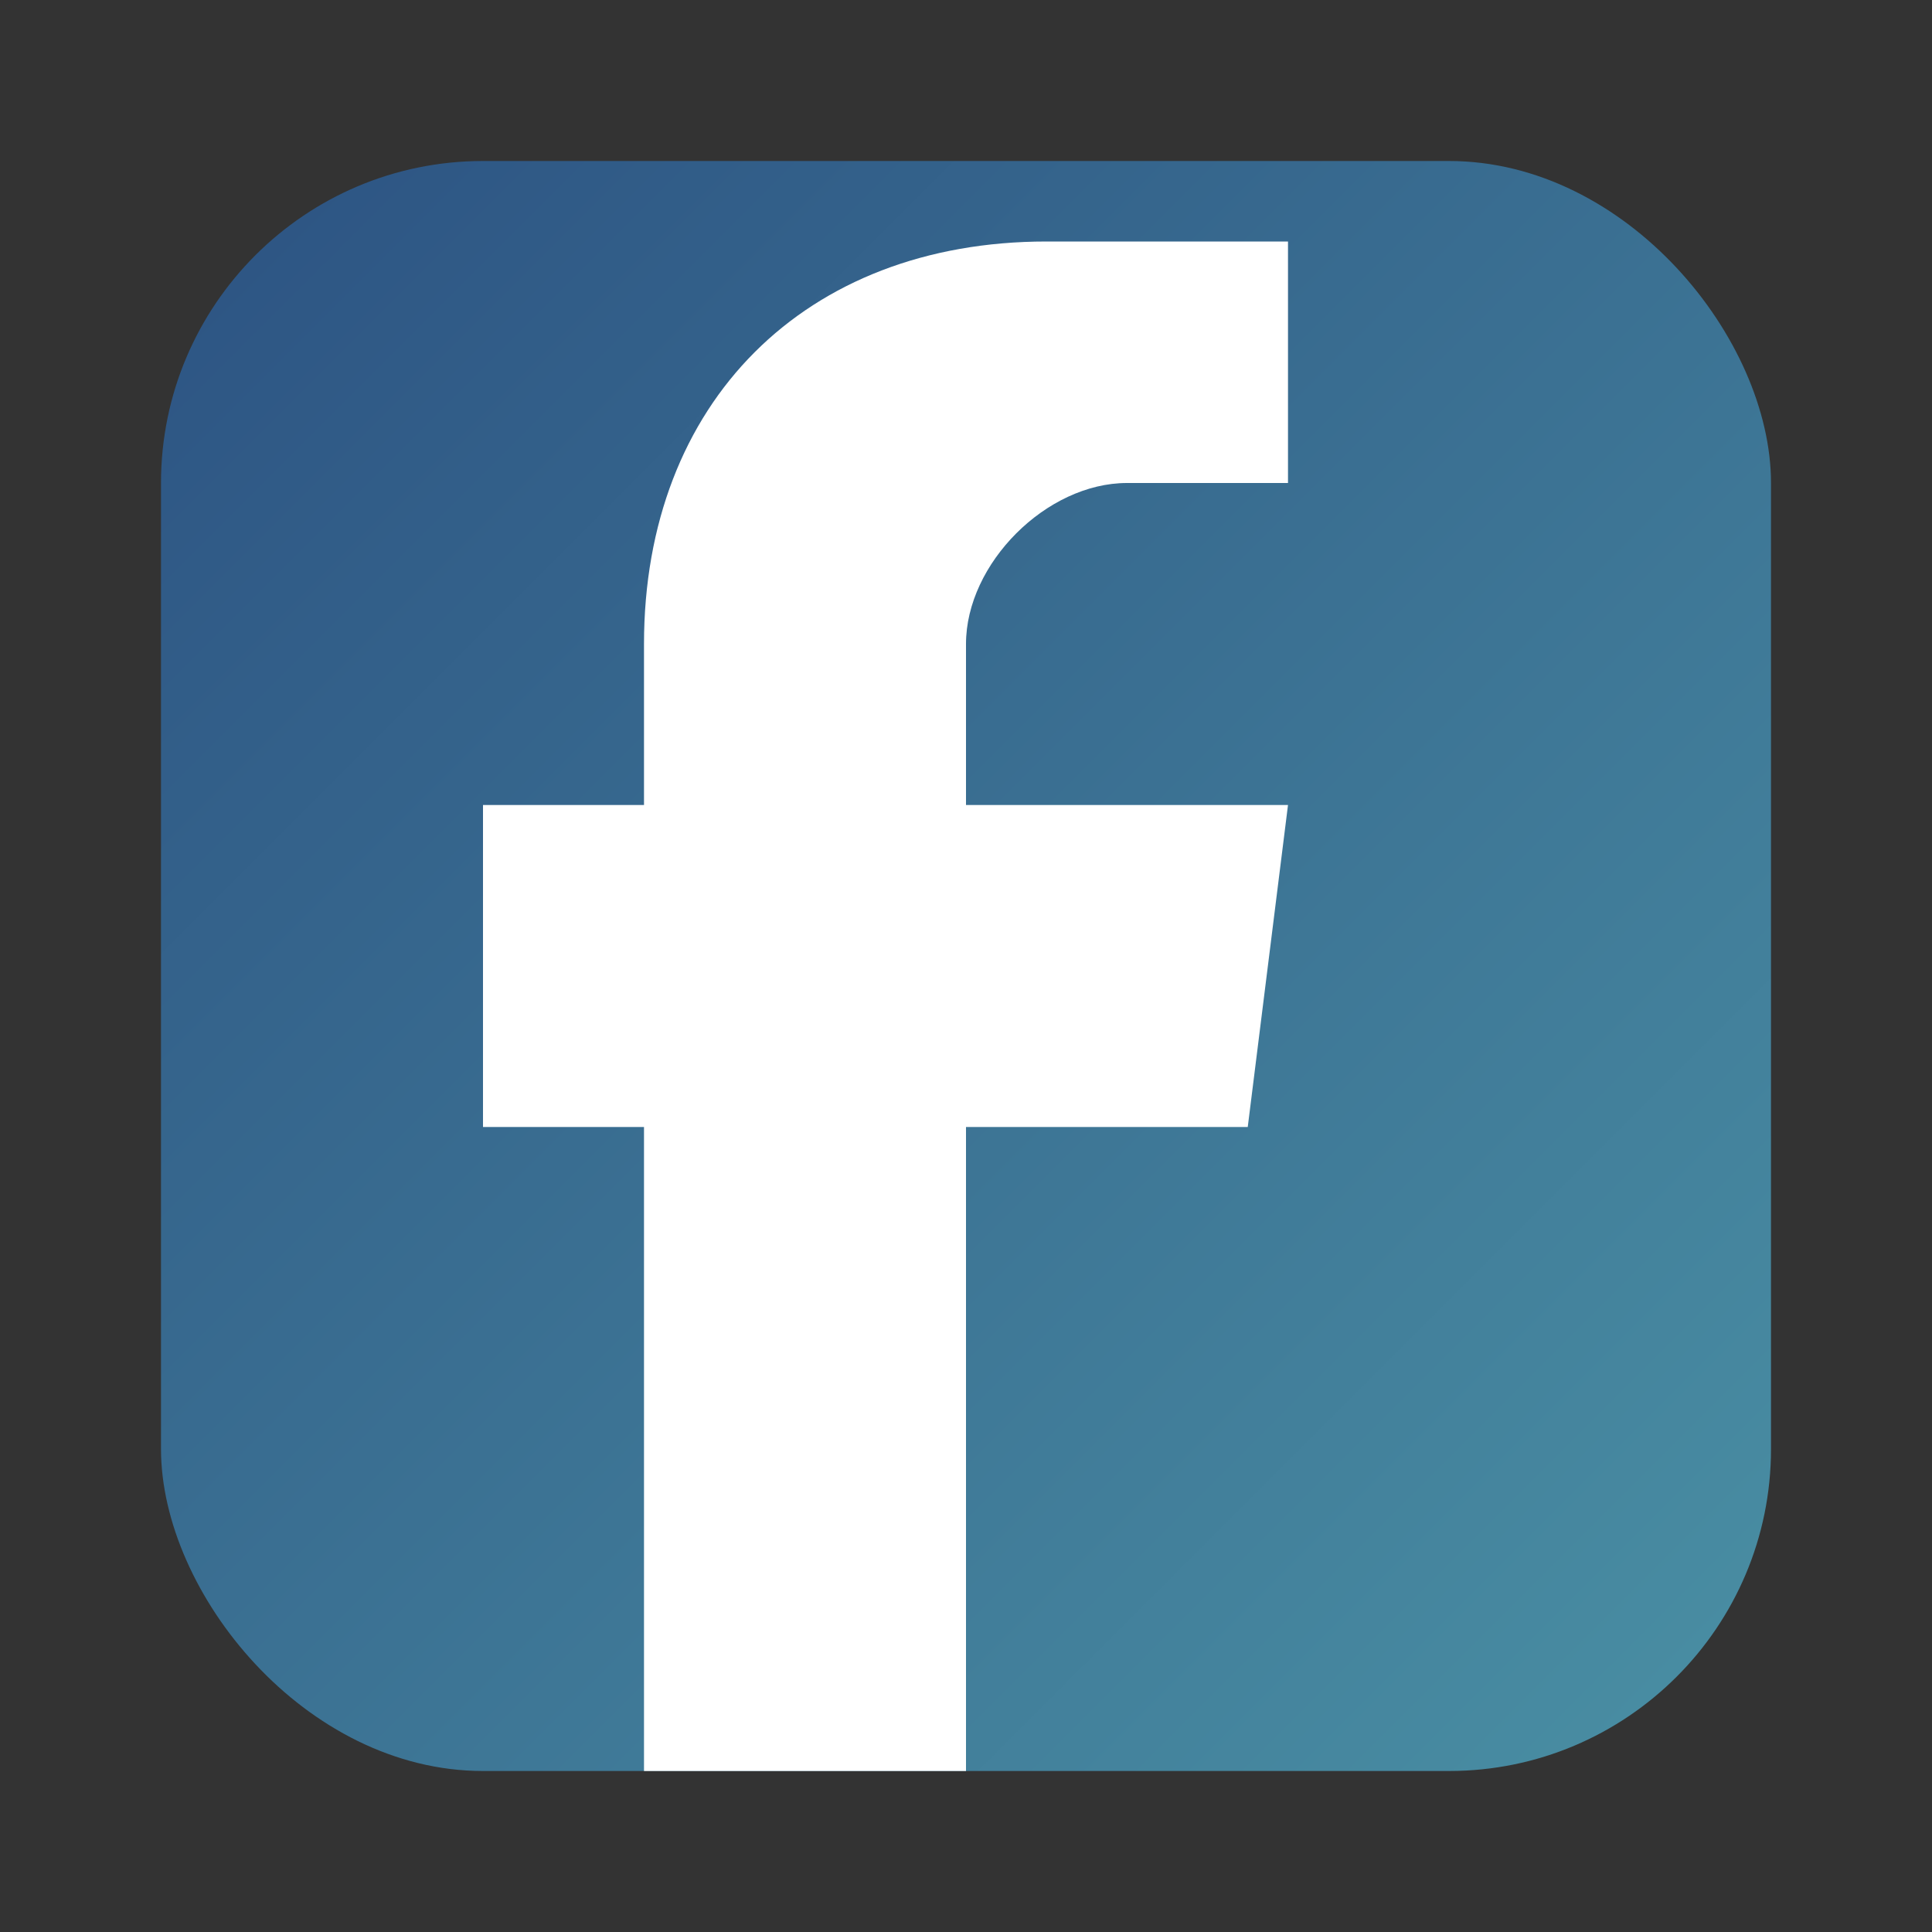
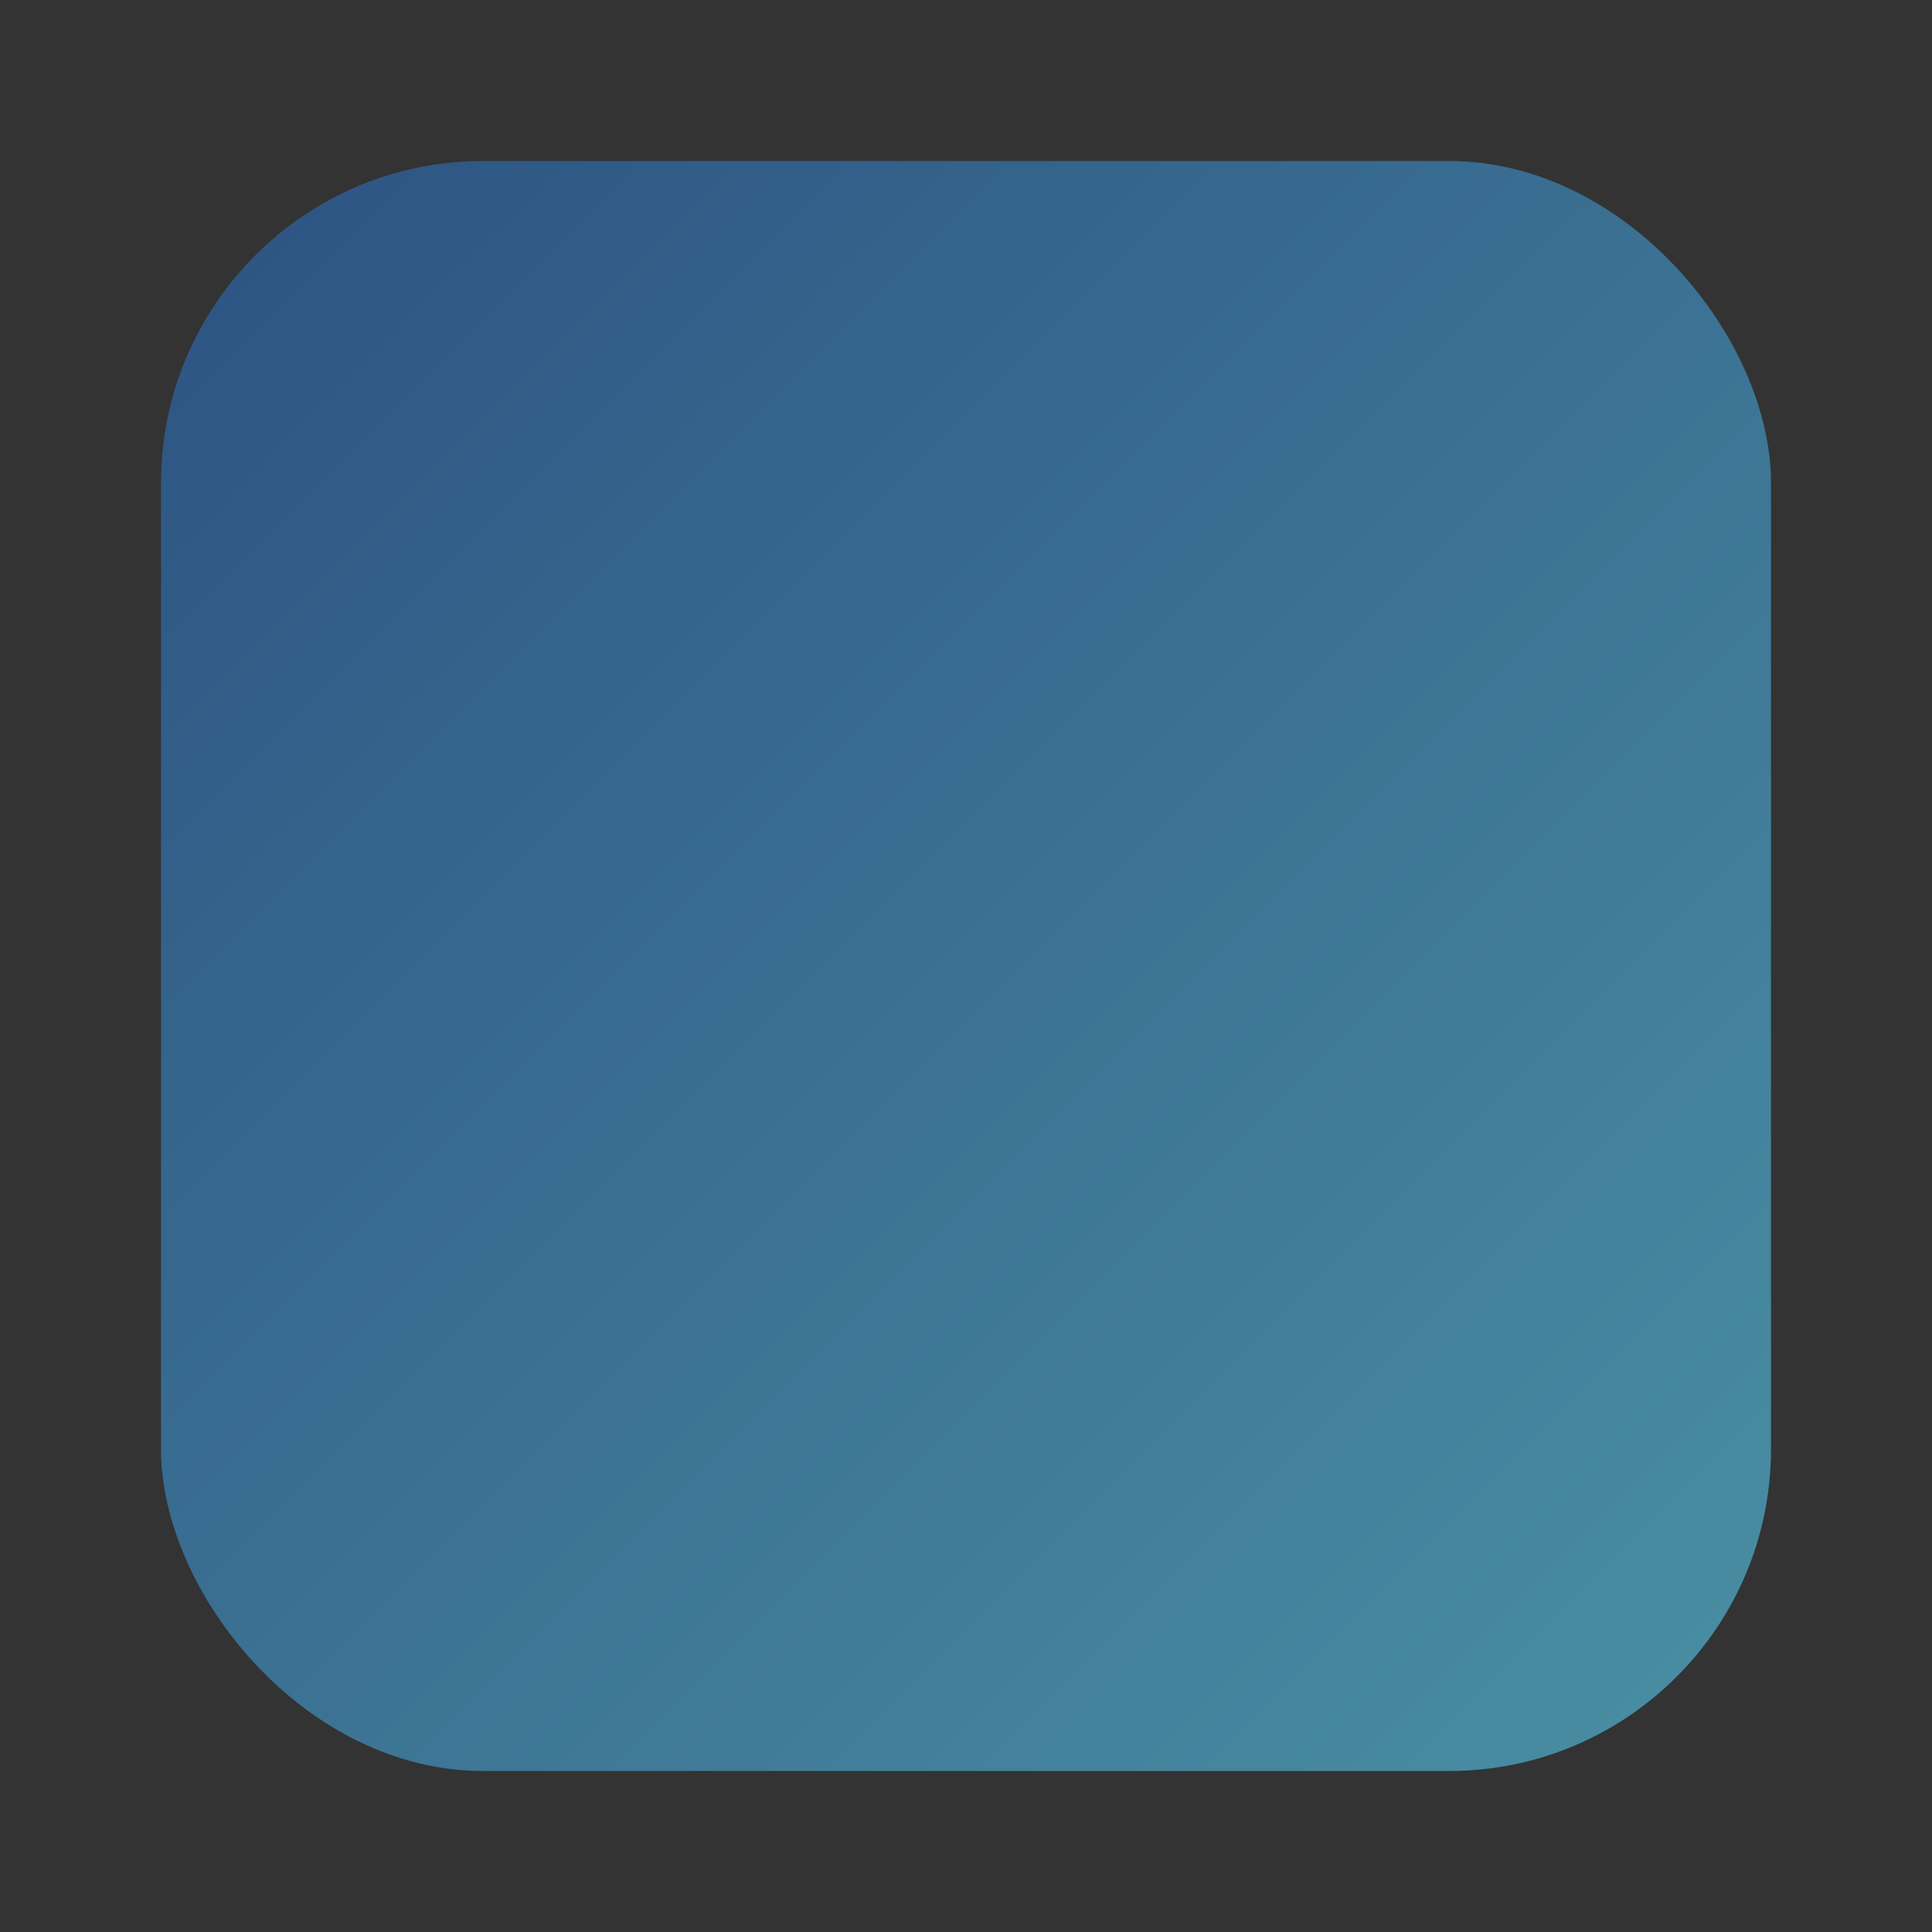
<svg xmlns="http://www.w3.org/2000/svg" width="24" height="24" viewBox="0 0 24 24">
  <rect x="0" y="0" width="24" height="24" fill="#333333" stroke="none" />
  <defs>
    <linearGradient id="facebookGradient" x1="0%" y1="0%" x2="100%" y2="100%">
      <stop offset="0%" style="stop-color:#2c5282;stop-opacity:1" />
      <stop offset="100%" style="stop-color:#4a90a4;stop-opacity:1" />
    </linearGradient>
  </defs>
  <rect x="2" y="2" width="20" height="20" fill="url(#facebookGradient)" rx="4" />
-   <path d="M16 6 L14 6 C13 6 12 7 12 8 L12 10 L16 10 L15.5 14 L12 14 L12 22 L8 22 L8 14 L6 14 L6 10 L8 10 L8 8 C8 5 10 3 13 3 L16 3 Z" fill="white" />
</svg>